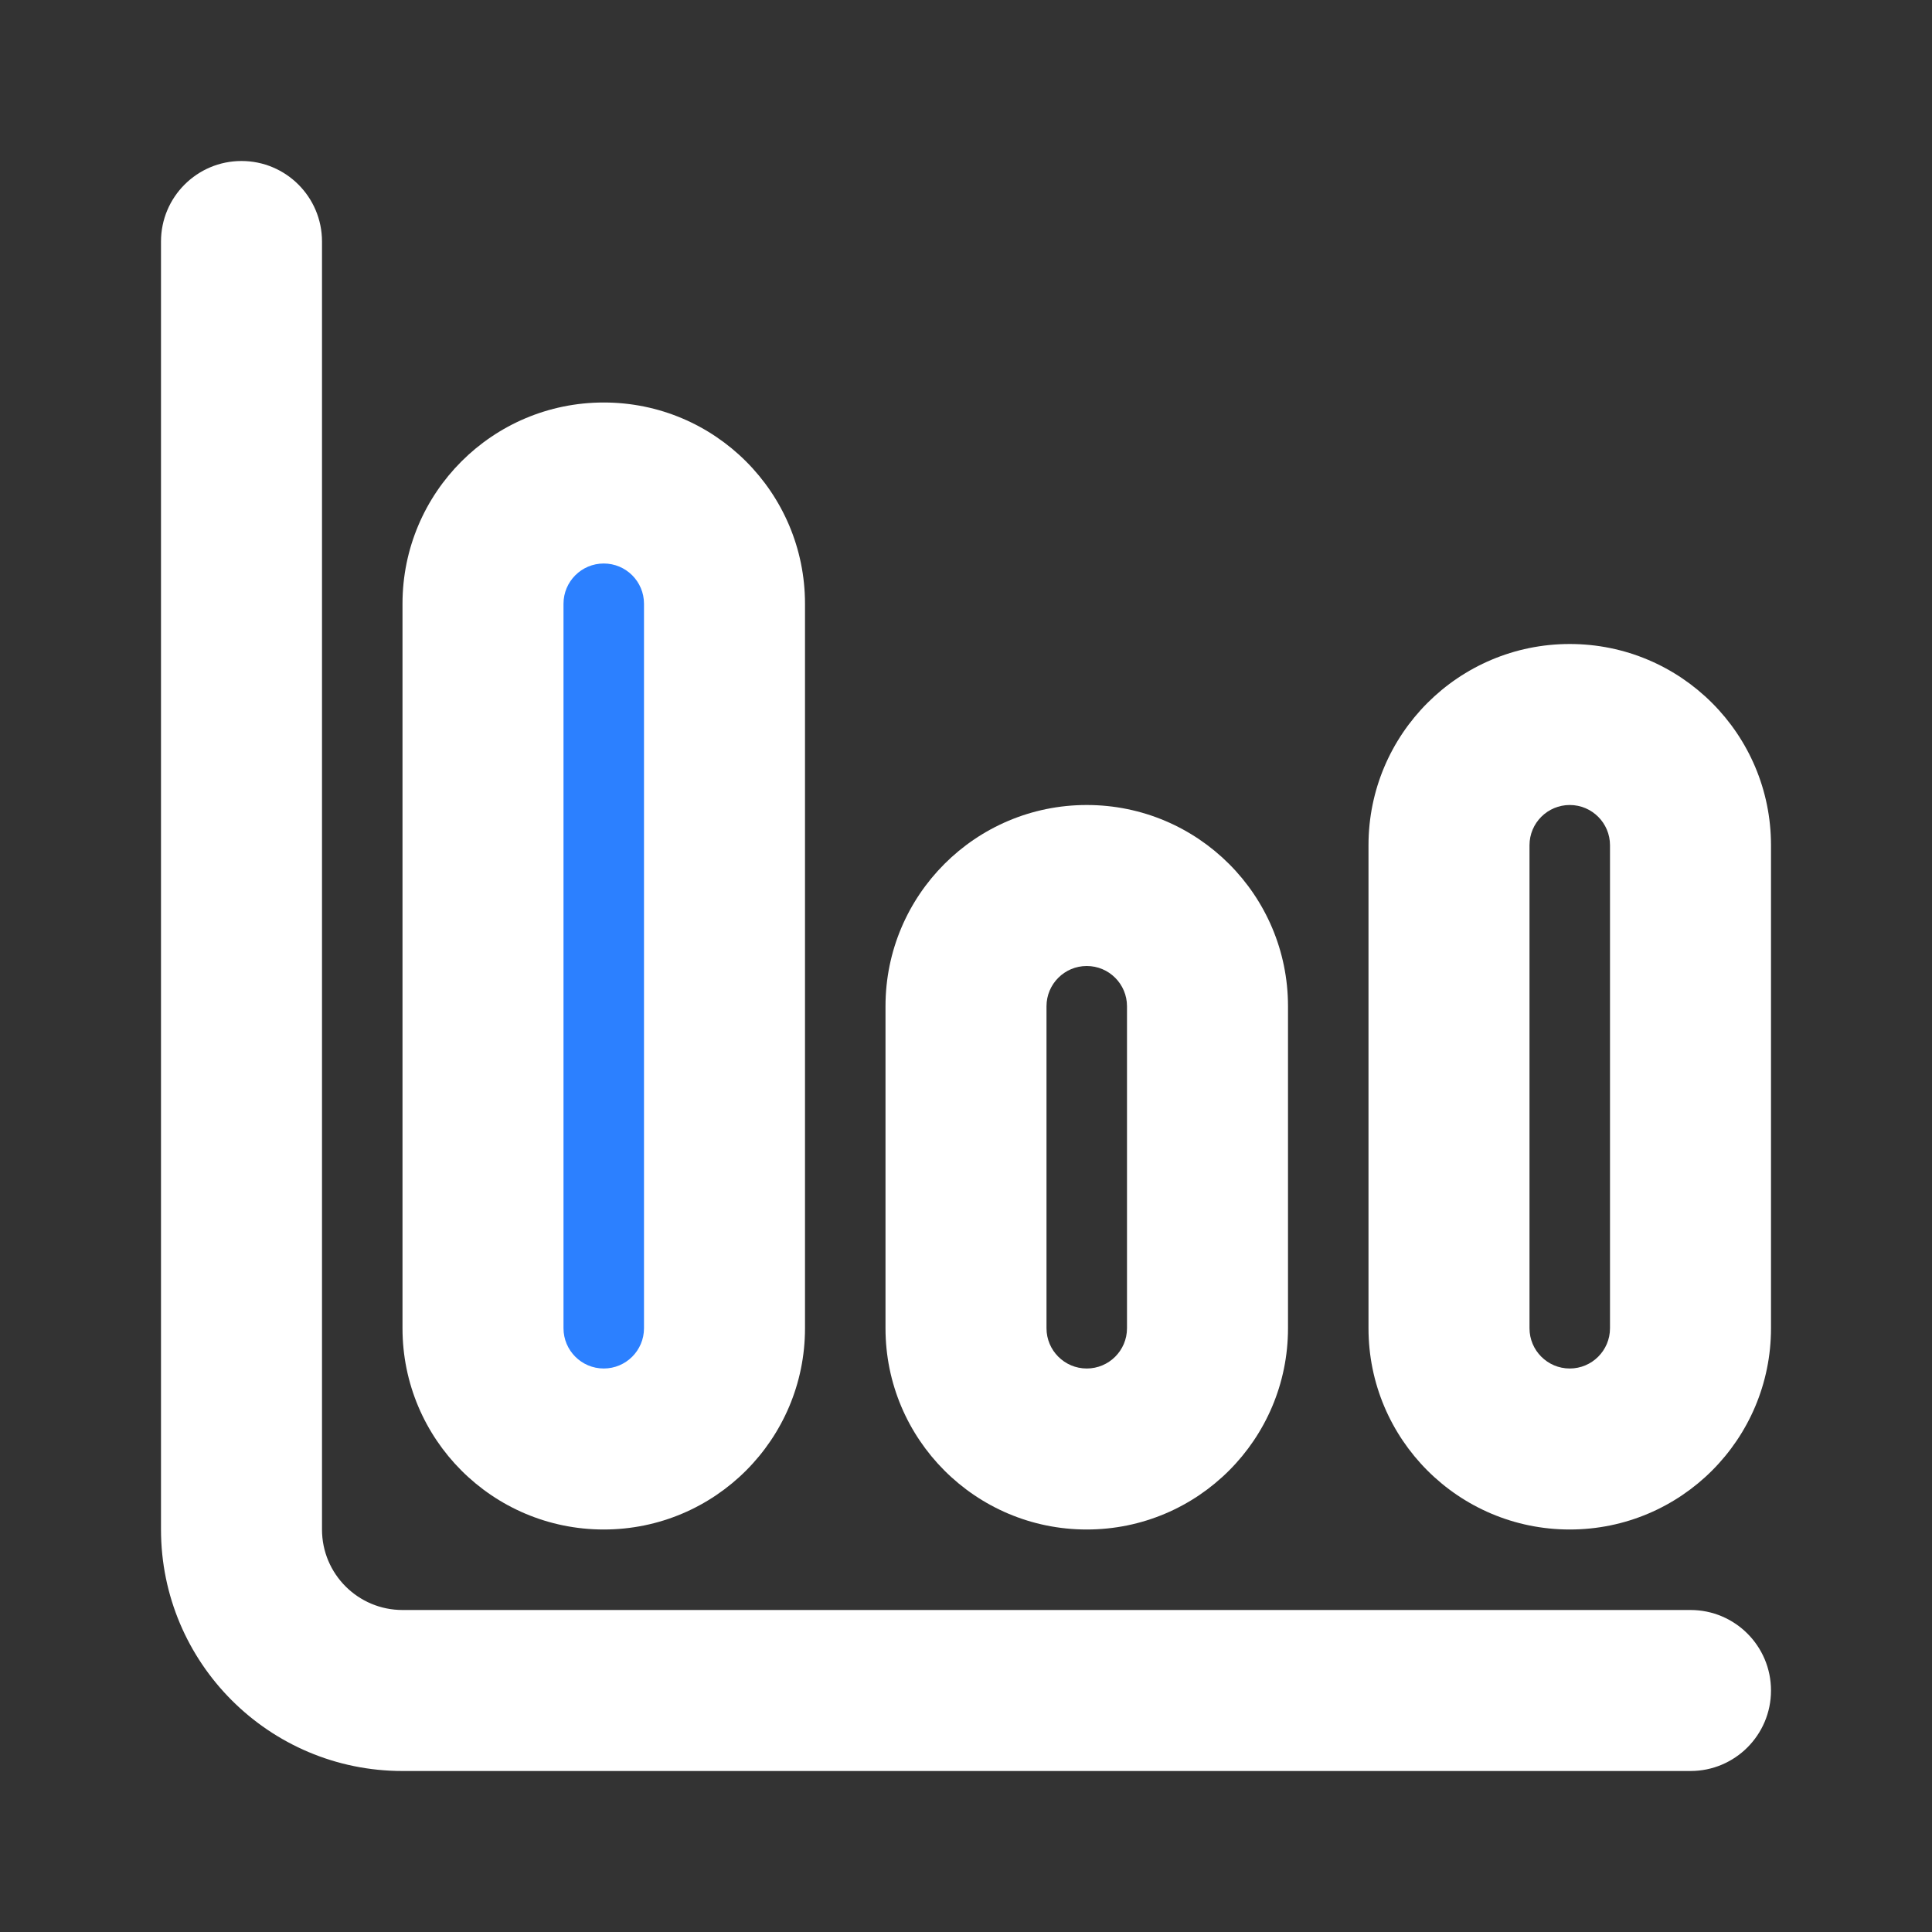
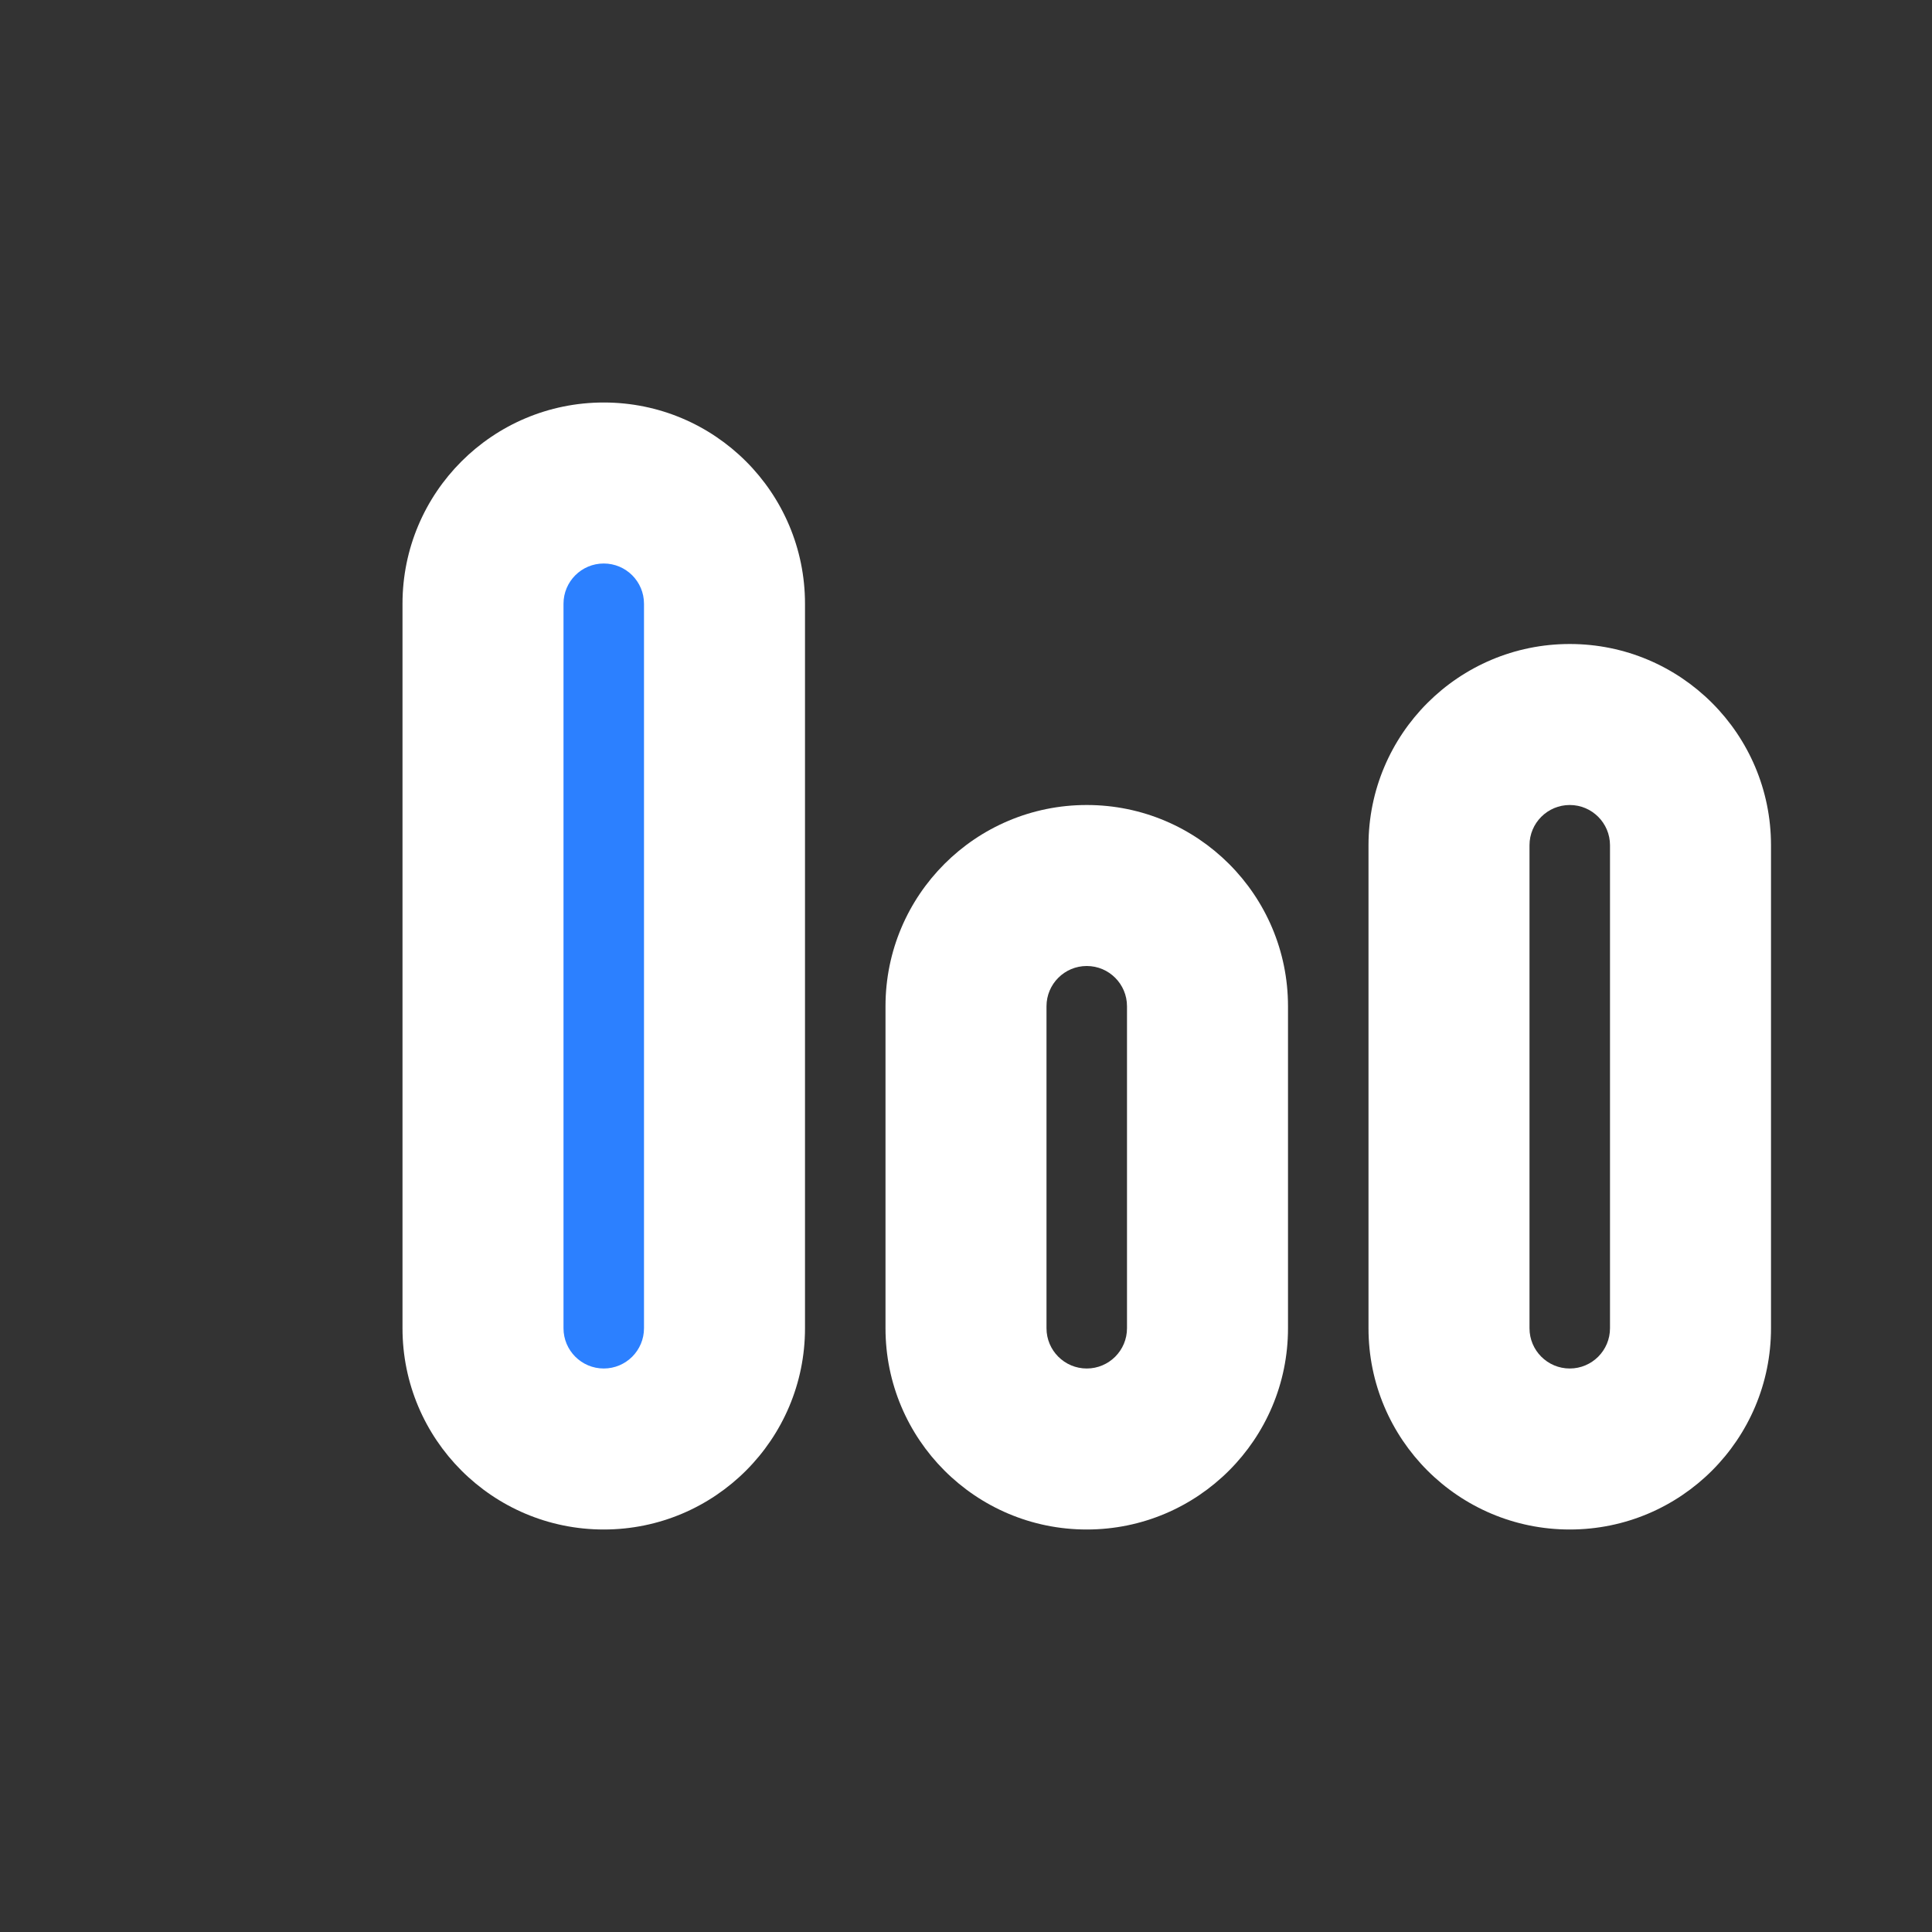
<svg xmlns="http://www.w3.org/2000/svg" width="120" height="120" viewBox="0 0 120 120" fill="none">
  <rect x="0" y="0" width="120" height="120" fill="#333333" stroke="none" />
  <path d="M30 37.5C30 33.358 33.358 30 37.5 30C41.642 30 45 33.358 45 37.5V82.5C45 86.642 41.642 90 37.5 90C33.358 90 30 86.642 30 82.5V37.5Z" fill="#2C80FF" />
-   <path d="M20 15C20 12.239 17.761 10 15 10C12.239 10 10 12.239 10 15V95C10 103.285 16.716 110 25 110H105C107.762 110 110 107.762 110 105C110 102.239 107.762 100 105 100H25C22.239 100 20 97.761 20 95V15Z" fill="white" />
  <path fill-rule="evenodd" clip-rule="evenodd" d="M37.5 25C30.596 25 25 30.596 25 37.5V82.5C25 89.403 30.596 95 37.5 95C44.404 95 50 89.403 50 82.5V37.5C50 30.596 44.404 25 37.5 25ZM35 37.5C35 36.119 36.119 35 37.5 35C38.881 35 40 36.119 40 37.5V82.5C40 83.88 38.881 85 37.5 85C36.119 85 35 83.88 35 82.5V37.5Z" fill="white" />
  <path fill-rule="evenodd" clip-rule="evenodd" d="M55 62.5C55 55.596 60.596 50 67.5 50C74.403 50 80 55.596 80 62.5V82.5C80 89.403 74.403 95 67.5 95C60.596 95 55 89.403 55 82.5V62.5ZM67.5 60C66.12 60 65 61.12 65 62.5V82.5C65 83.88 66.12 85 67.5 85C68.88 85 70 83.88 70 82.5V62.5C70 61.12 68.88 60 67.5 60Z" fill="white" />
  <path fill-rule="evenodd" clip-rule="evenodd" d="M97.5 40C90.597 40 85 45.596 85 52.5V82.5C85 89.403 90.597 95 97.5 95C104.404 95 110 89.403 110 82.5V52.5C110 45.596 104.404 40 97.5 40ZM95 52.5C95 51.12 96.12 50 97.5 50C98.88 50 100 51.12 100 52.5V82.5C100 83.88 98.88 85 97.5 85C96.12 85 95 83.88 95 82.5V52.5Z" fill="white" />
</svg>